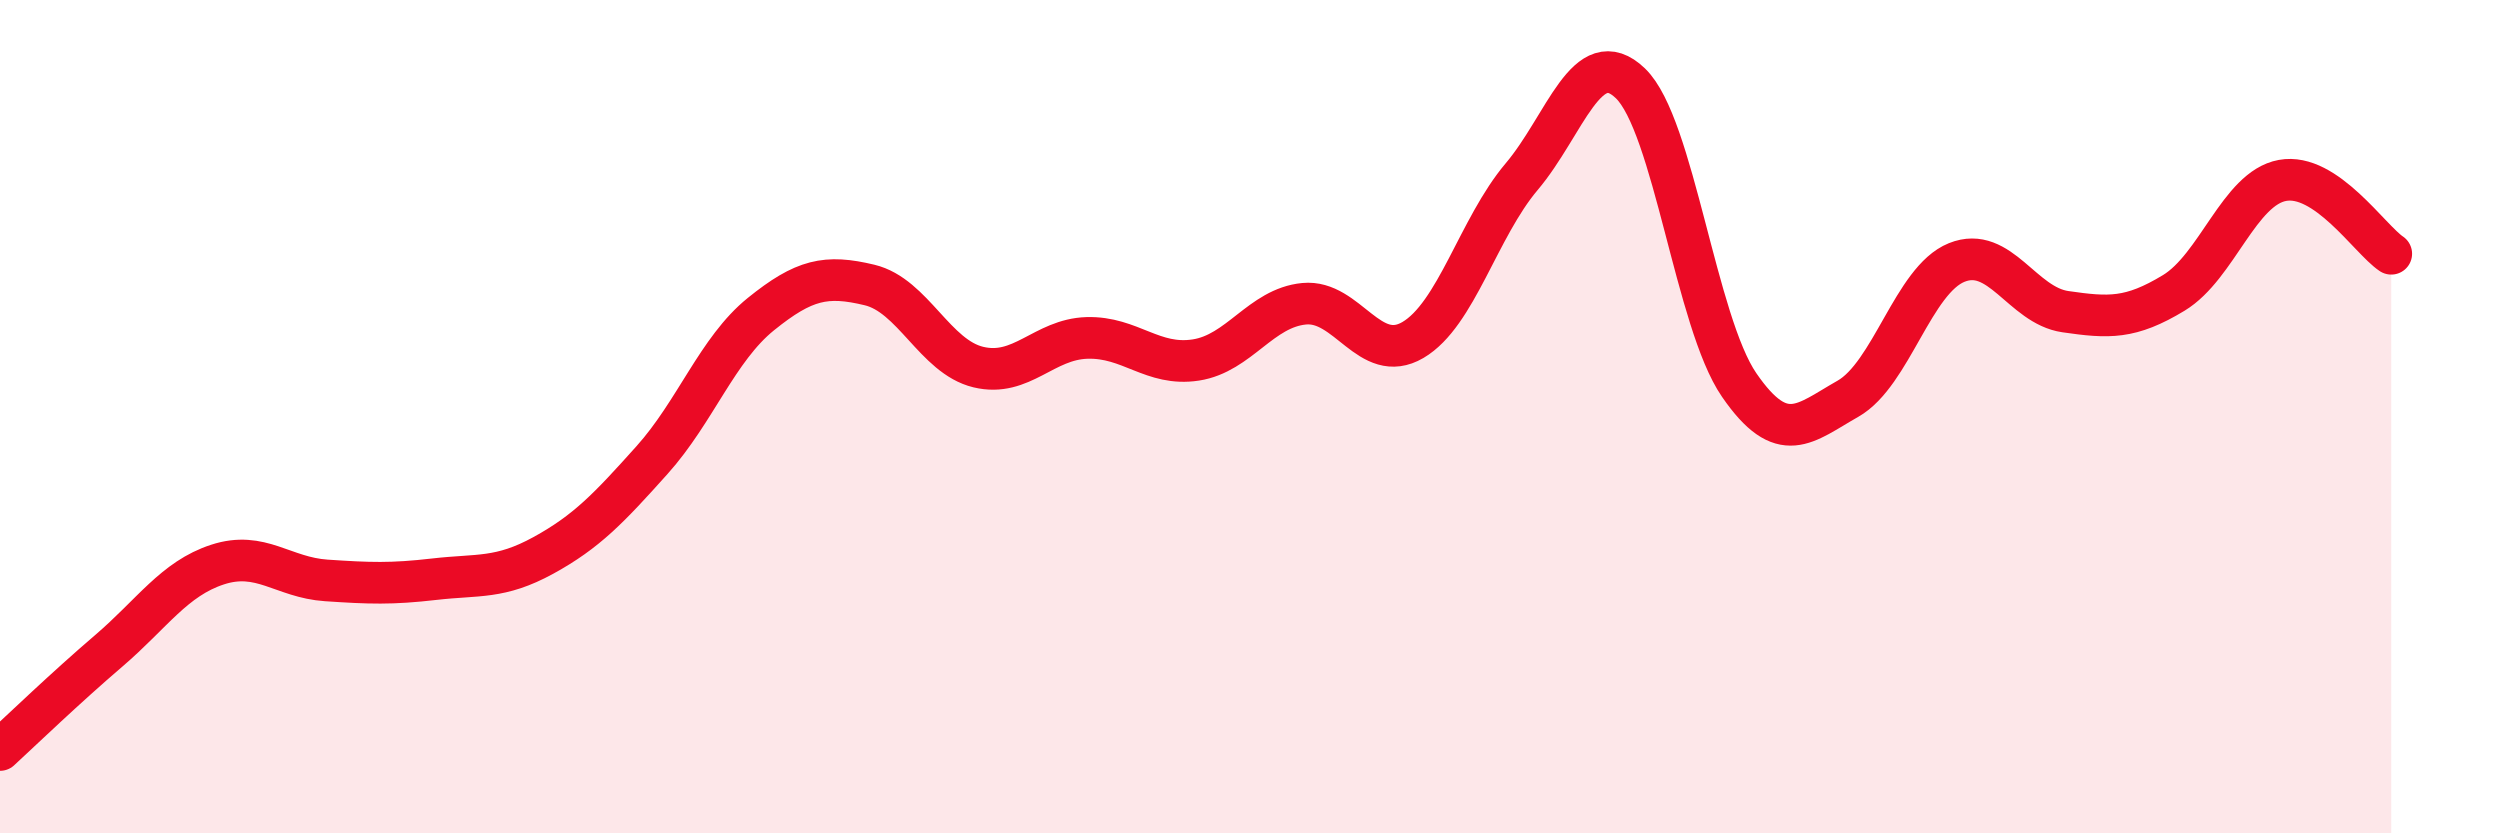
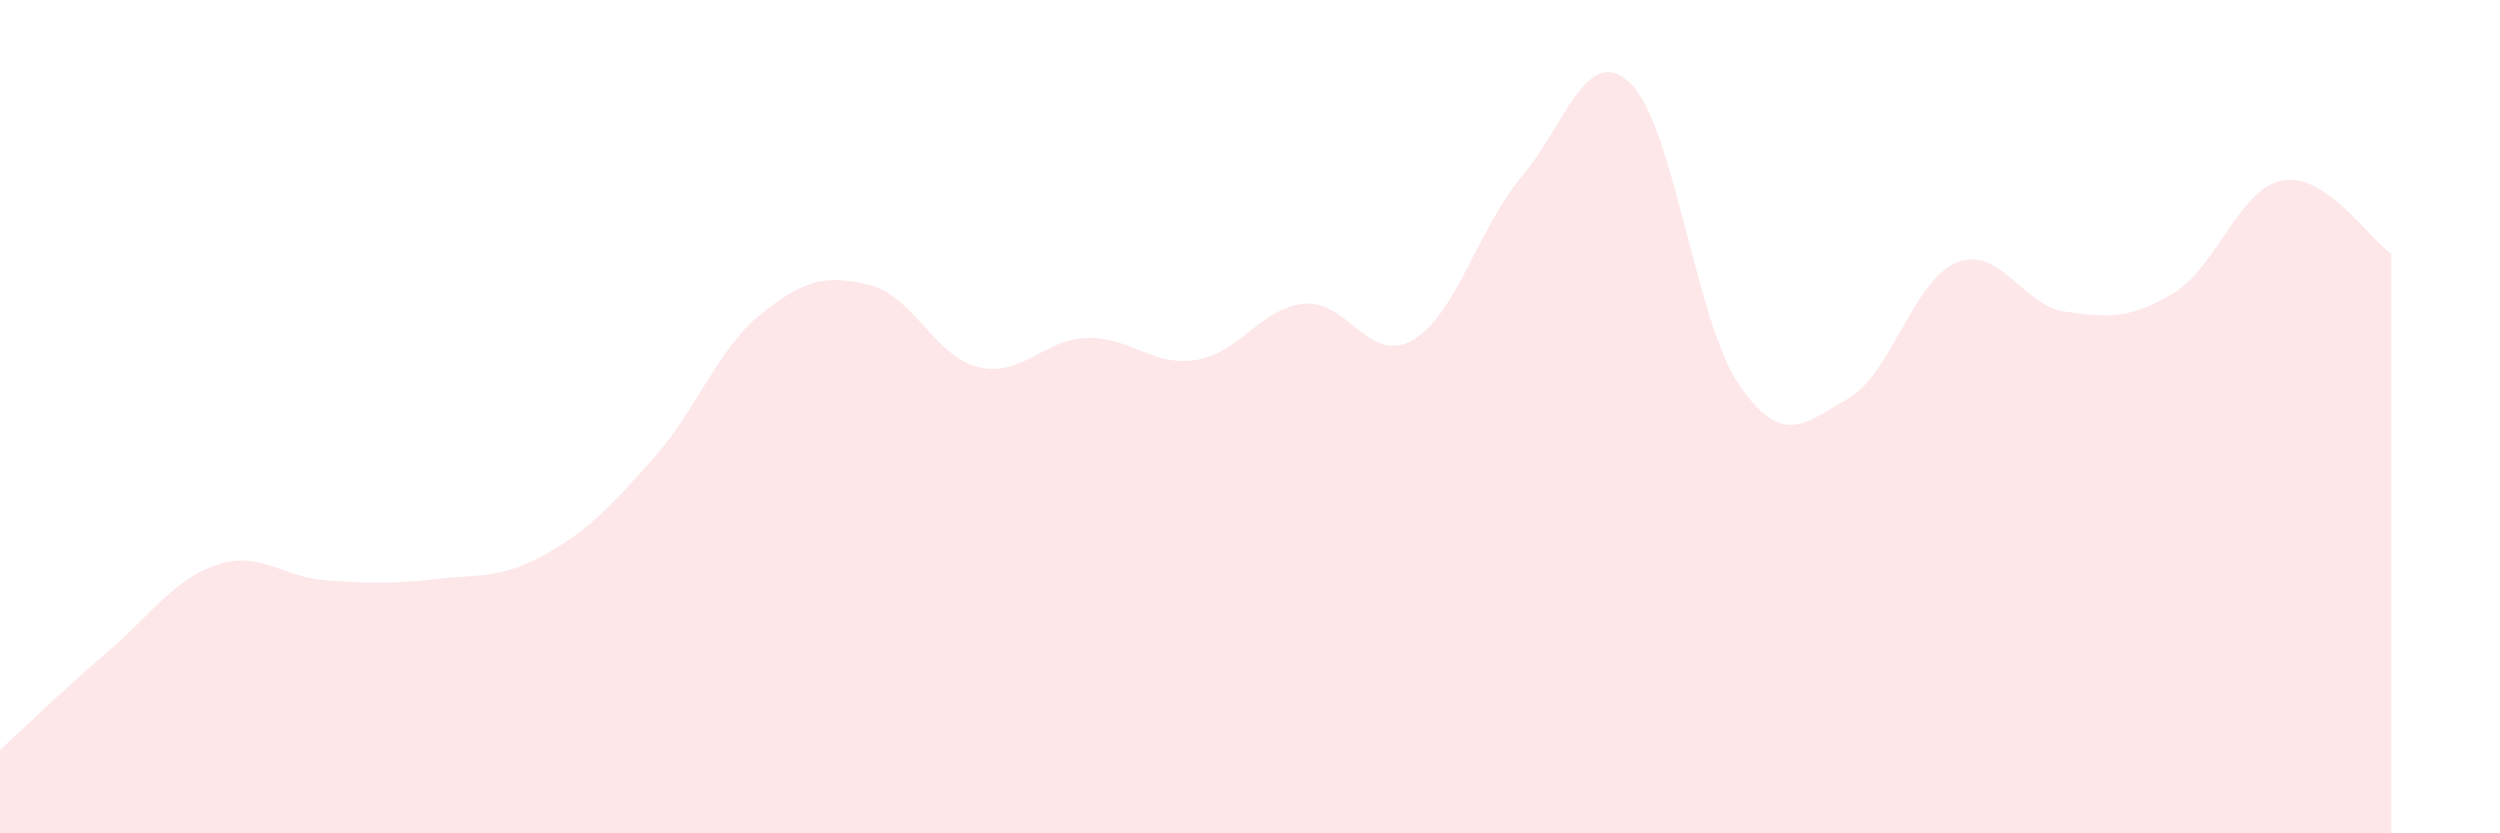
<svg xmlns="http://www.w3.org/2000/svg" width="60" height="20" viewBox="0 0 60 20">
  <path d="M 0,18 C 0.52,17.52 1.57,16.51 2.61,15.62 C 3.65,14.73 4.18,13.89 5.22,13.55 C 6.26,13.21 6.79,13.86 7.83,13.93 C 8.87,14 9.39,14.02 10.43,13.9 C 11.47,13.78 12,13.9 13.04,13.33 C 14.08,12.76 14.61,12.2 15.65,11.04 C 16.69,9.88 17.22,8.38 18.26,7.54 C 19.3,6.7 19.83,6.59 20.87,6.84 C 21.91,7.09 22.44,8.56 23.48,8.81 C 24.52,9.06 25.05,8.14 26.09,8.11 C 27.13,8.08 27.66,8.8 28.7,8.64 C 29.74,8.48 30.26,7.39 31.3,7.29 C 32.34,7.19 32.87,8.77 33.91,8.16 C 34.95,7.55 35.48,5.47 36.52,4.24 C 37.56,3.01 38.09,1 39.13,2 C 40.17,3 40.7,7.73 41.74,9.24 C 42.78,10.75 43.31,10.16 44.35,9.57 C 45.39,8.98 45.92,6.72 46.96,6.3 C 48,5.88 48.53,7.33 49.57,7.48 C 50.61,7.63 51.13,7.66 52.17,7.03 C 53.21,6.4 53.74,4.52 54.78,4.33 C 55.82,4.14 56.87,5.74 57.39,6.09L57.39 20L0 20Z" fill="#EB0A25" opacity="0.1" stroke-linecap="round" stroke-linejoin="round" />
-   <path d="M 0,18 C 0.52,17.52 1.57,16.51 2.61,15.62 C 3.65,14.73 4.18,13.89 5.22,13.55 C 6.26,13.21 6.79,13.86 7.83,13.93 C 8.87,14 9.39,14.02 10.43,13.9 C 11.47,13.78 12,13.9 13.04,13.33 C 14.08,12.76 14.61,12.2 15.65,11.04 C 16.69,9.88 17.22,8.38 18.26,7.54 C 19.3,6.7 19.83,6.59 20.87,6.84 C 21.91,7.09 22.44,8.56 23.48,8.81 C 24.52,9.06 25.05,8.14 26.09,8.11 C 27.13,8.08 27.66,8.8 28.7,8.64 C 29.74,8.48 30.26,7.39 31.3,7.29 C 32.34,7.19 32.87,8.77 33.91,8.16 C 34.95,7.55 35.48,5.47 36.52,4.24 C 37.56,3.01 38.09,1 39.13,2 C 40.17,3 40.7,7.73 41.74,9.24 C 42.78,10.75 43.31,10.16 44.35,9.57 C 45.39,8.98 45.92,6.72 46.96,6.3 C 48,5.88 48.53,7.33 49.57,7.48 C 50.61,7.63 51.13,7.66 52.17,7.03 C 53.21,6.4 53.74,4.52 54.78,4.33 C 55.82,4.14 56.87,5.74 57.39,6.09" stroke="#EB0A25" stroke-width="1" fill="none" stroke-linecap="round" stroke-linejoin="round" />
</svg>